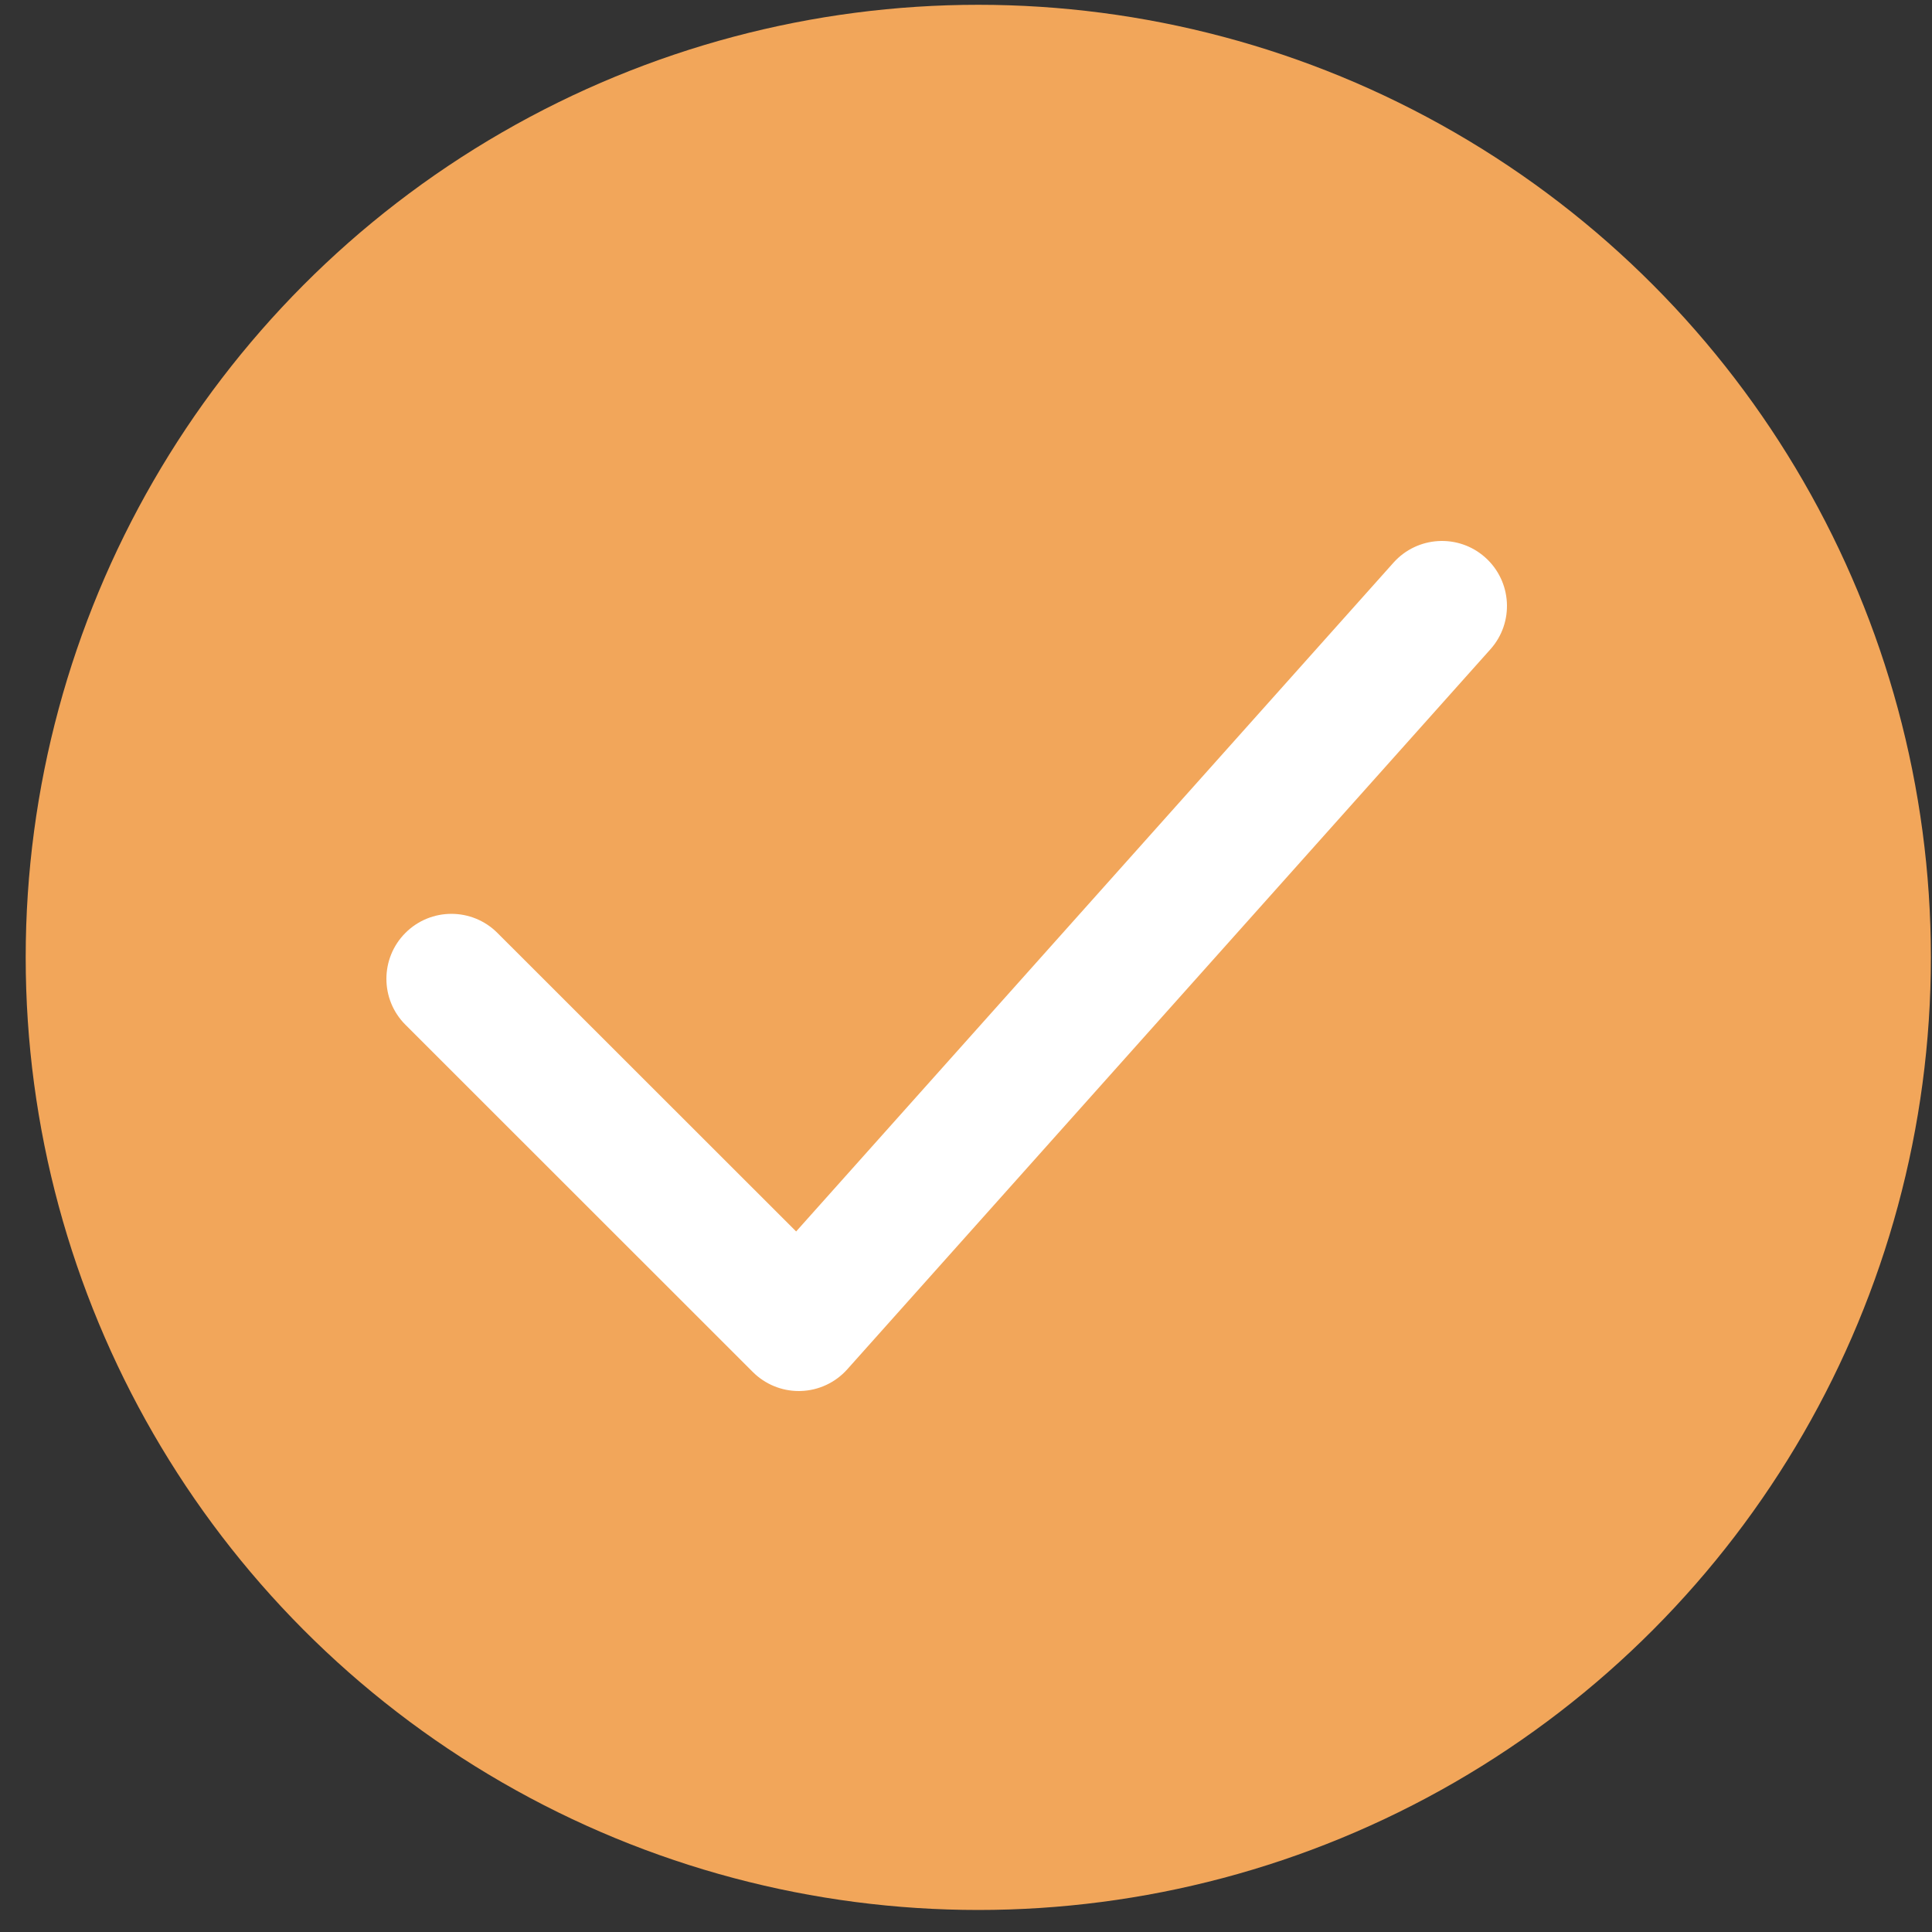
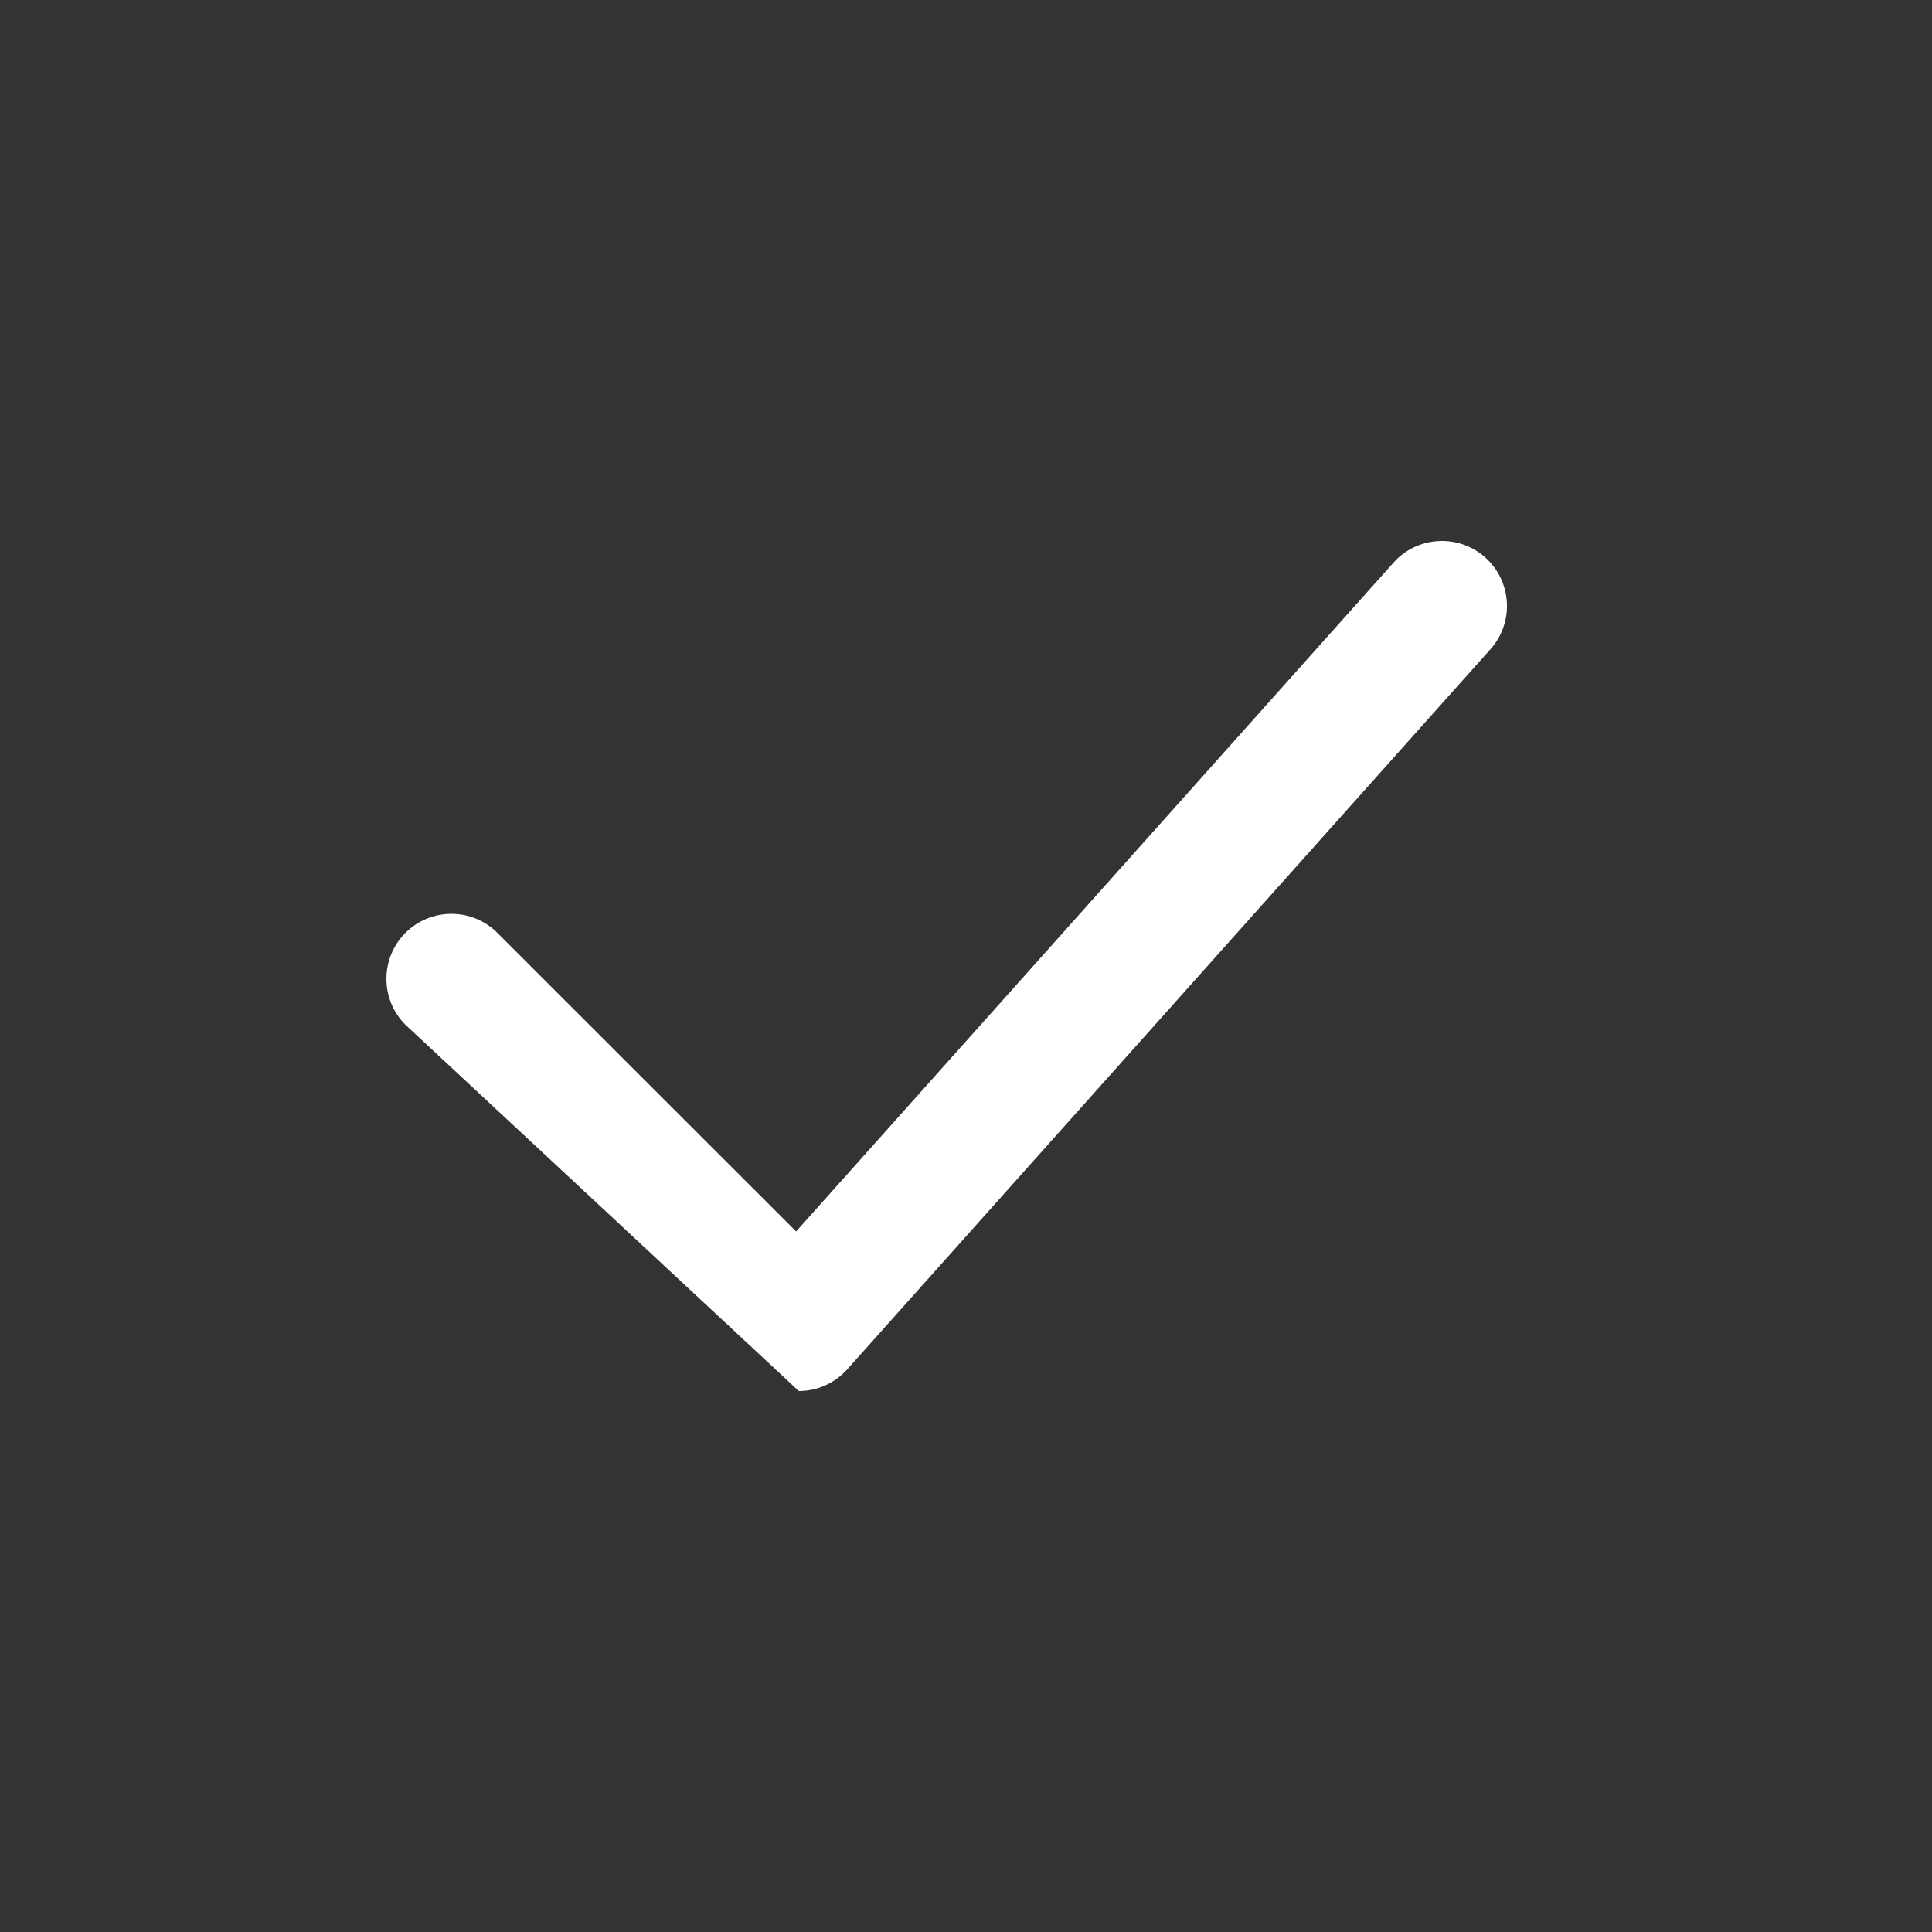
<svg xmlns="http://www.w3.org/2000/svg" width="50" height="50" viewBox="0 0 50 50" fill="none">
  <rect x="0" y="0" width="50" height="50" fill="#333333" stroke="none" />
-   <circle cx="25.318" cy="24.777" r="24.653" fill="#F2A65A" />
  <g clip-path="url(#clip0_205_24)">
-     <path d="M20.673 36C20.227 36 19.799 35.823 19.483 35.507L10.493 26.521C9.836 25.865 9.836 24.8 10.493 24.143C11.15 23.486 12.215 23.486 12.872 24.143L20.604 31.87L36.063 14.562C36.681 13.87 37.745 13.808 38.438 14.427C39.131 15.046 39.192 16.109 38.573 16.802L21.927 35.438C21.619 35.783 21.183 35.986 20.72 35.999C20.704 35.999 20.689 36 20.673 36Z" fill="white" />
+     <path d="M20.673 36L10.493 26.521C9.836 25.865 9.836 24.8 10.493 24.143C11.15 23.486 12.215 23.486 12.872 24.143L20.604 31.87L36.063 14.562C36.681 13.87 37.745 13.808 38.438 14.427C39.131 15.046 39.192 16.109 38.573 16.802L21.927 35.438C21.619 35.783 21.183 35.986 20.72 35.999C20.704 35.999 20.689 36 20.673 36Z" fill="white" />
  </g>
  <defs>
    <clipPath id="clip0_205_24">
      <rect width="29" height="22" fill="white" transform="translate(10 14)" />
    </clipPath>
  </defs>
</svg>